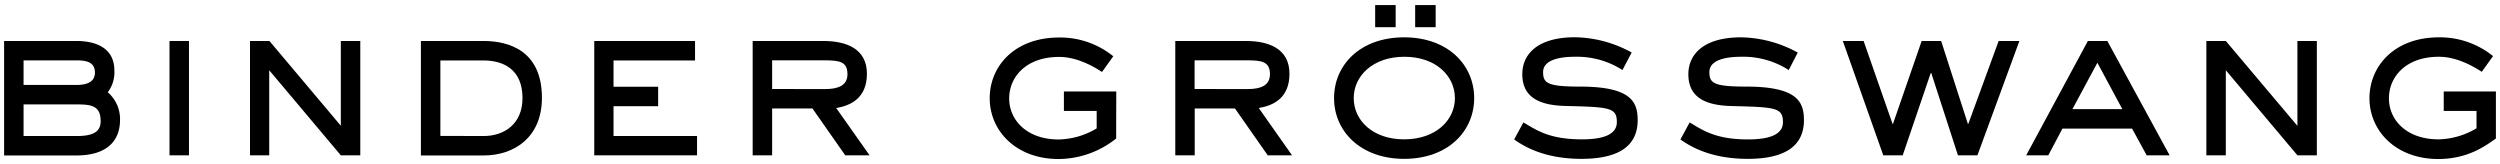
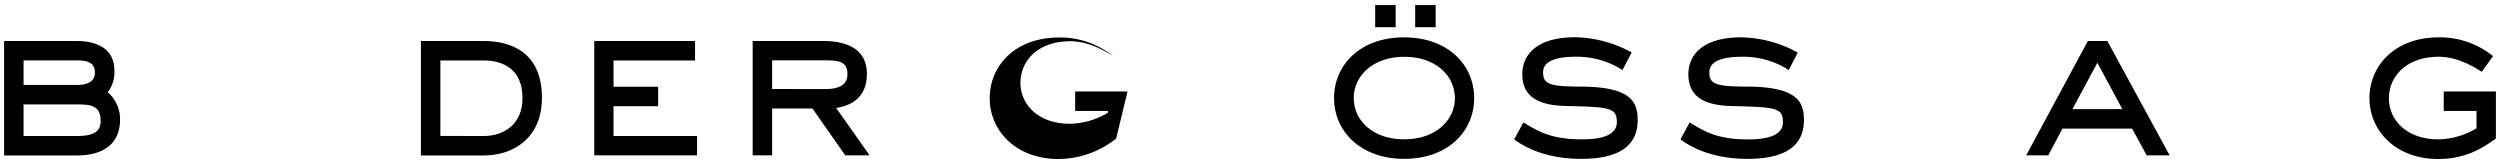
<svg xmlns="http://www.w3.org/2000/svg" viewBox="0 0 610 40" width="610" height="40">
  <g>
    <path d="M18.68,10c3.29,0,9.23.86,9.23,7.23a8,8,0,0,1-1.62,5.28,8.61,8.61,0,0,1,3,6.74c0,4.85-2.91,8.68-10.63,8.68H1V10Zm0,10.73c2.54,0,4.48-.75,4.48-3,0-2.43-1.78-3-4.48-3H5.75v6Zm0,12.46c3.67,0,5.88-.81,5.88-3.61,0-3.67-2.1-4.1-5.66-4.1H5.75v7.71Z" />
-     <path d="M46.11,37.9H41.36V10h4.75Z" />
-     <path d="M87.91,37.9H83.16L65.69,17.14V37.9H61V10h4.74L83.16,30.68V10h4.75Z" />
    <path d="M118,10c6.09,0,14.23,2.32,14.23,13.86,0,9.65-6.74,14.07-14.23,14.07H102.7V10Zm0,23.19c5.12,0,9.49-3,9.49-9.28,0-6.9-4.58-9.16-9.49-9.16H107.45V33.16Z" />
    <path d="M170.08,37.9H145V10h24.59v4.75H149.7v6.41h10.89v4.75H149.7v7.28h20.38Z" />
    <path d="M212.18,37.9h-5.94l-8-11.43H188.4V37.9h-4.75V10h17.26c5.6,0,10.62,1.89,10.62,8s-4.21,7.82-7.5,8.35ZM201.39,21.73c3.13,0,5.39-.87,5.39-3.62,0-3.12-2-3.39-5.66-3.39H188.4v7Z" />
-     <path d="M272.34,33.8a22.71,22.71,0,0,1-14.07,5c-10.36,0-16.78-6.9-16.78-14.82s6.15-14.83,16.94-14.83a20.6,20.6,0,0,1,13.21,4.58l-2.75,3.83c-3.07-2-6.74-3.67-10.46-3.67-8.09,0-12.19,4.91-12.19,10.14s4.26,10,12.08,10a18.71,18.71,0,0,0,9.27-2.7V27.06h-8V22.32h12.78Z" />
-     <path d="M315.26,37.9h-5.93l-8-11.43h-9.82V37.9h-4.74V10H304c5.61,0,10.63,1.89,10.63,8s-4.21,7.82-7.5,8.35ZM304.48,21.73c3.13,0,5.39-.87,5.39-3.62,0-3.12-2.05-3.39-5.66-3.39H291.48v7Z" />
+     <path d="M272.34,33.8a22.71,22.71,0,0,1-14.07,5c-10.36,0-16.78-6.9-16.78-14.82s6.15-14.83,16.94-14.83a20.6,20.6,0,0,1,13.21,4.58c-3.07-2-6.74-3.67-10.46-3.67-8.09,0-12.19,4.91-12.19,10.14s4.26,10,12.08,10a18.71,18.71,0,0,0,9.27-2.7V27.06h-8V22.32h12.78Z" />
    <path d="M342.61,38.76c-10.63,0-17.1-6.73-17.1-14.82s6.36-14.83,17.1-14.83S359.7,15.9,359.7,23.94,353.34,38.76,342.61,38.76ZM355,23.94c0-5.4-4.64-10.09-12.34-10.09s-12.35,4.69-12.35,10.09S334.9,34,342.61,34,355,29.33,355,23.94ZM335.54,1.24h5V6.63h-5Zm9.76,0h5V6.63h-5Z" />
    <path d="M395.88,17.09a20.5,20.5,0,0,0-11.54-3.24c-5.18,0-7.82,1.35-7.82,3.72,0,2.7,1,3.56,9,3.56,12.62,0,14.07,3.83,14.07,8.2,0,8-7.5,9.43-13.75,9.43-9.55,0-14.56-3.45-16.39-4.74l2.26-4.15C375,31.81,378.08,34,386,34c5,0,8.51-1.08,8.51-4.2,0-3.57-1.83-3.67-12.29-3.94-6.36-.11-10.78-1.94-10.78-7.77,0-4.69,3.5-9,12.88-9a29.56,29.56,0,0,1,13.81,3.72Z" />
    <path d="M436.45,17.09a20.5,20.5,0,0,0-11.54-3.24c-5.18,0-7.82,1.35-7.82,3.72,0,2.7,1,3.56,9,3.56,12.61,0,14.07,3.83,14.07,8.2,0,8-7.5,9.43-13.75,9.43-9.55,0-14.56-3.45-16.39-4.74l2.26-4.15c3.24,1.94,6.37,4.15,14.24,4.15,5,0,8.52-1.08,8.52-4.2,0-3.57-1.84-3.67-12.3-3.94-6.36-.11-10.78-1.94-10.78-7.77,0-4.69,3.51-9,12.89-9a29.55,29.55,0,0,1,13.8,3.72Z" />
-     <path d="M482.49,37.9h-4.75l-6.52-20.11h-.11L464.26,37.9h-4.74L449.65,10h5.07l7.06,20.22h.11l7-20.22h4.75l6.52,20.22h.11L487.67,10h5.06Z" />
    <path d="M529.39,37.9h-5.6l-3.56-6.52h-17l-3.45,6.52h-5.39L509.44,10h4.75ZM511.76,15.31l-6.09,11.32h12.18Z" />
-     <path d="M565.31,37.9h-4.74L543.1,17.14V37.9h-4.75V10h4.75l17.47,20.71V10h4.74Z" />
    <path d="M609,33.8c-2.27,1.57-6.63,5-14.07,5-10.36,0-16.78-6.9-16.78-14.82S584.3,9.11,595.09,9.11a20.6,20.6,0,0,1,13.21,4.58l-2.75,3.83c-3.08-2-6.74-3.67-10.46-3.67C587,13.85,582.9,18.76,582.9,24S587.16,34,595,34a18.68,18.68,0,0,0,9.27-2.7V27.06h-8V22.32H609Z" />
  </g>
</svg>